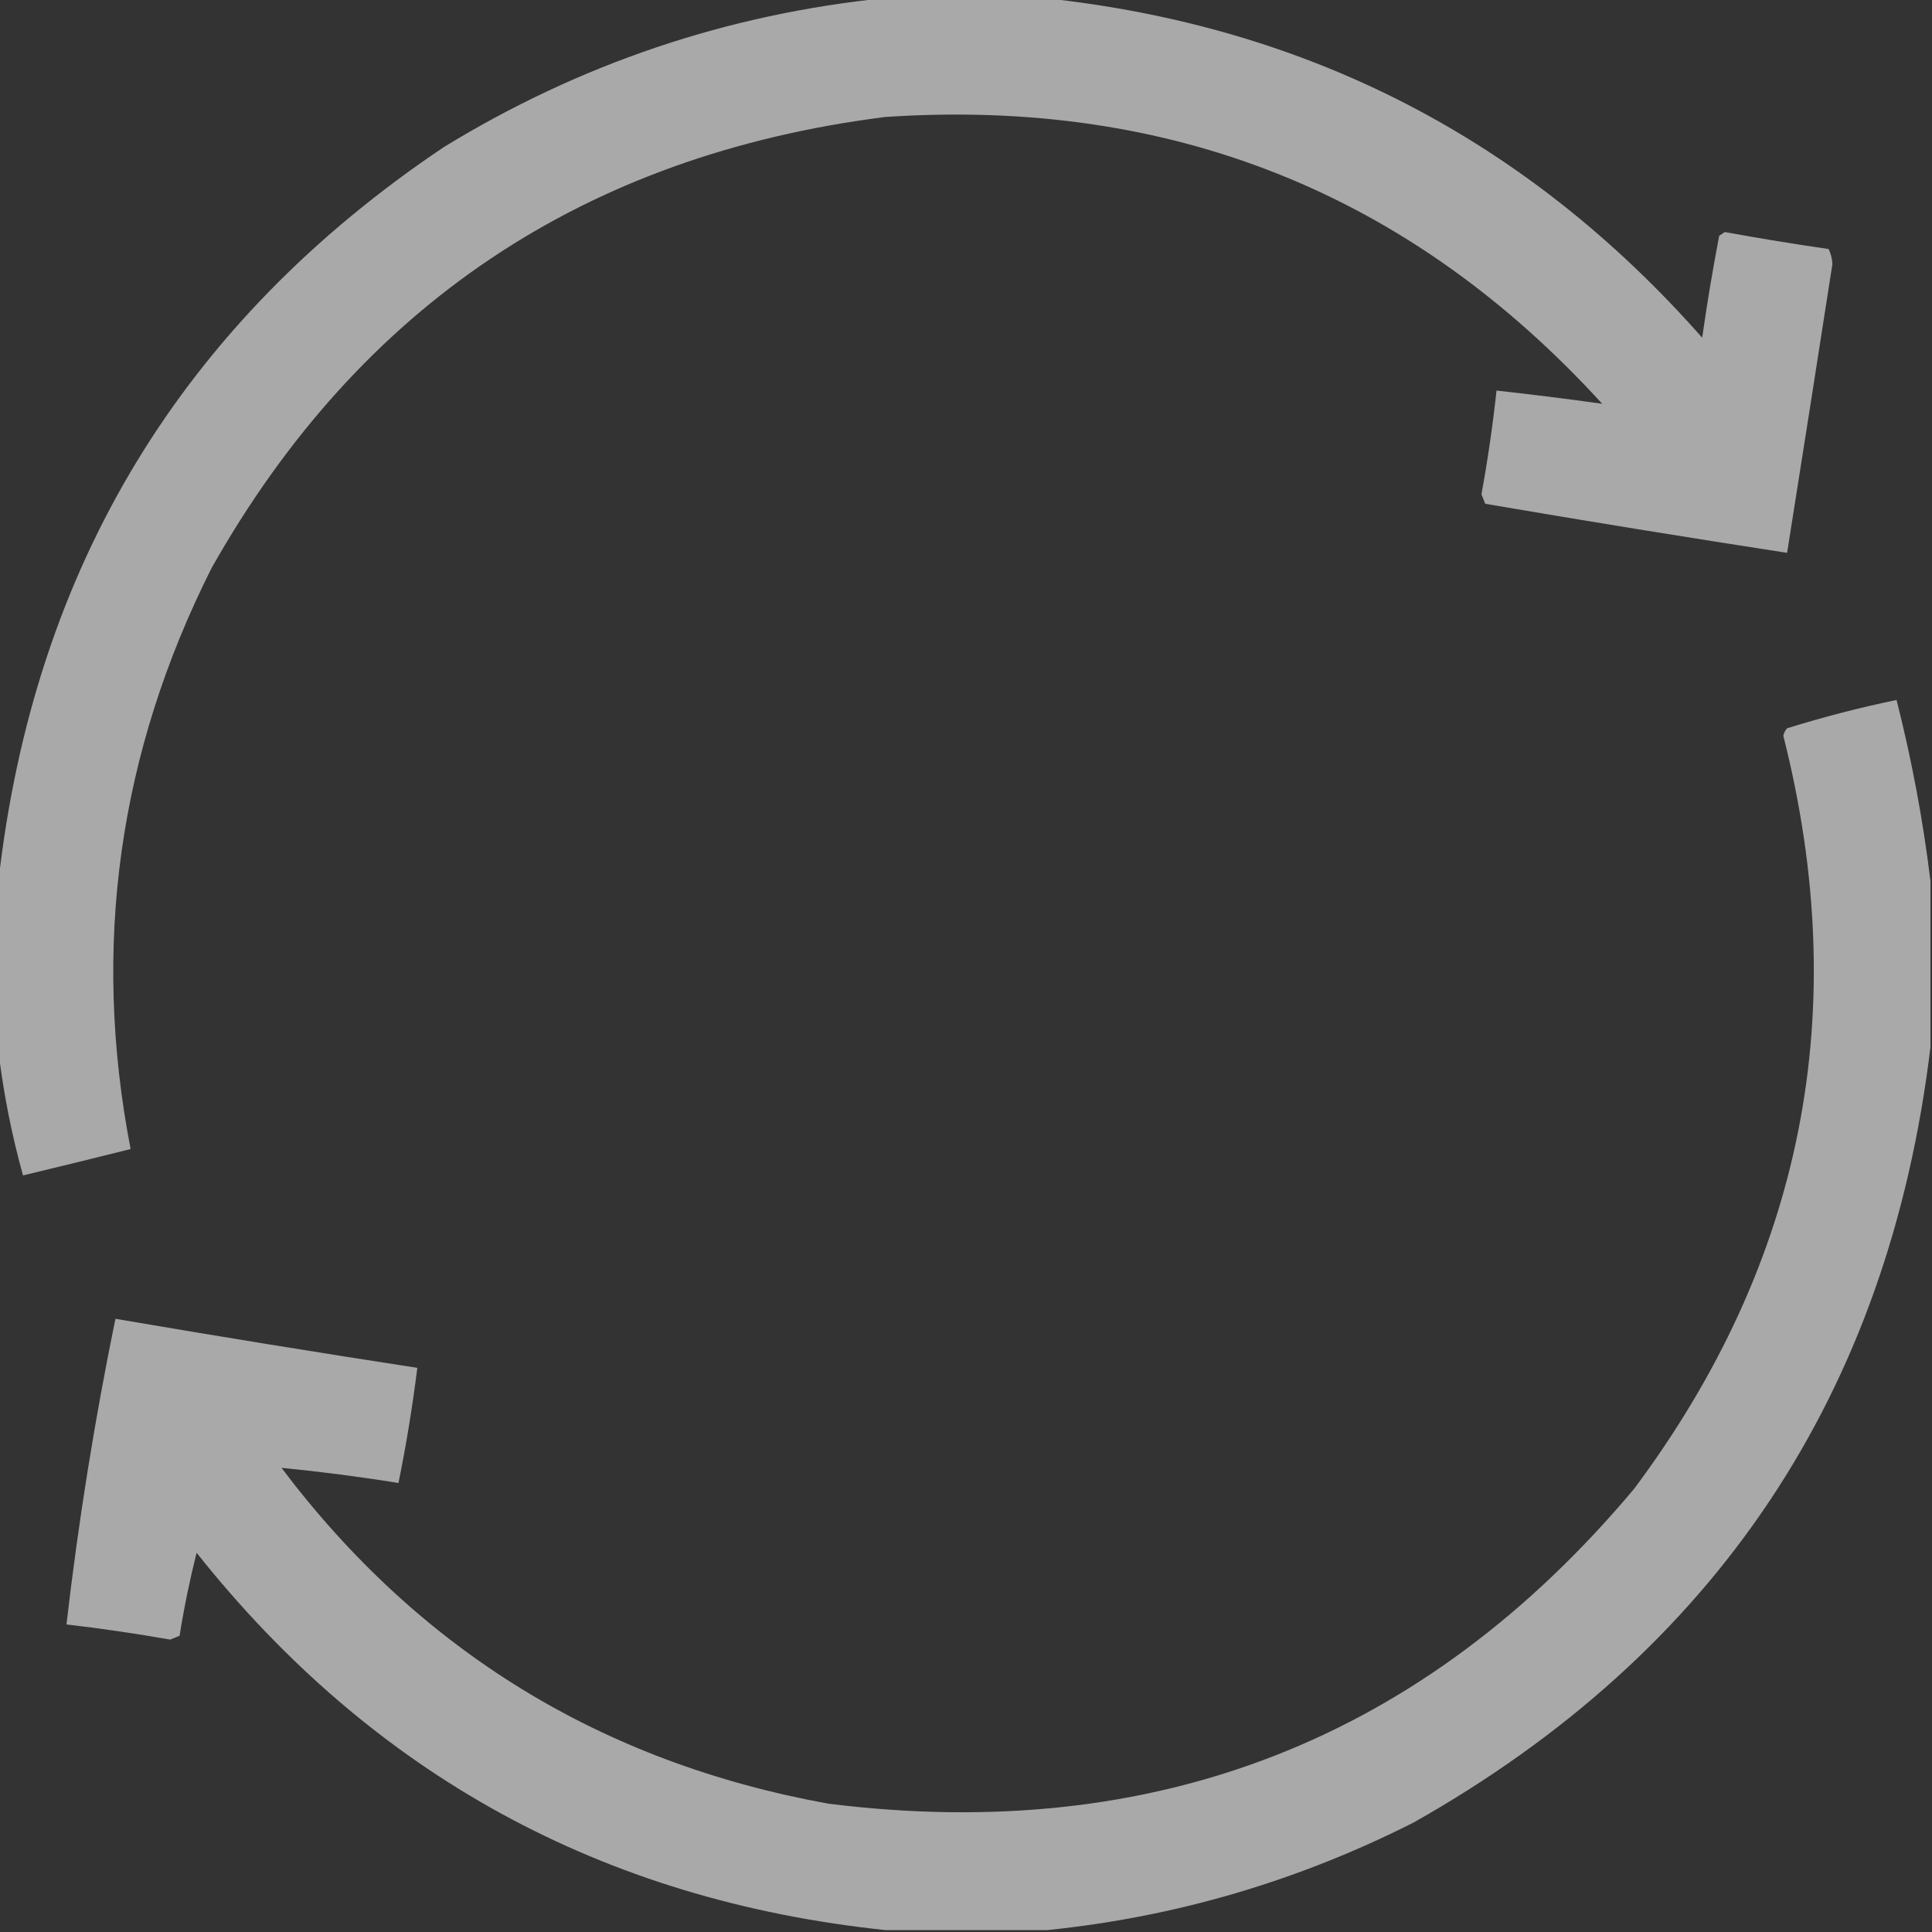
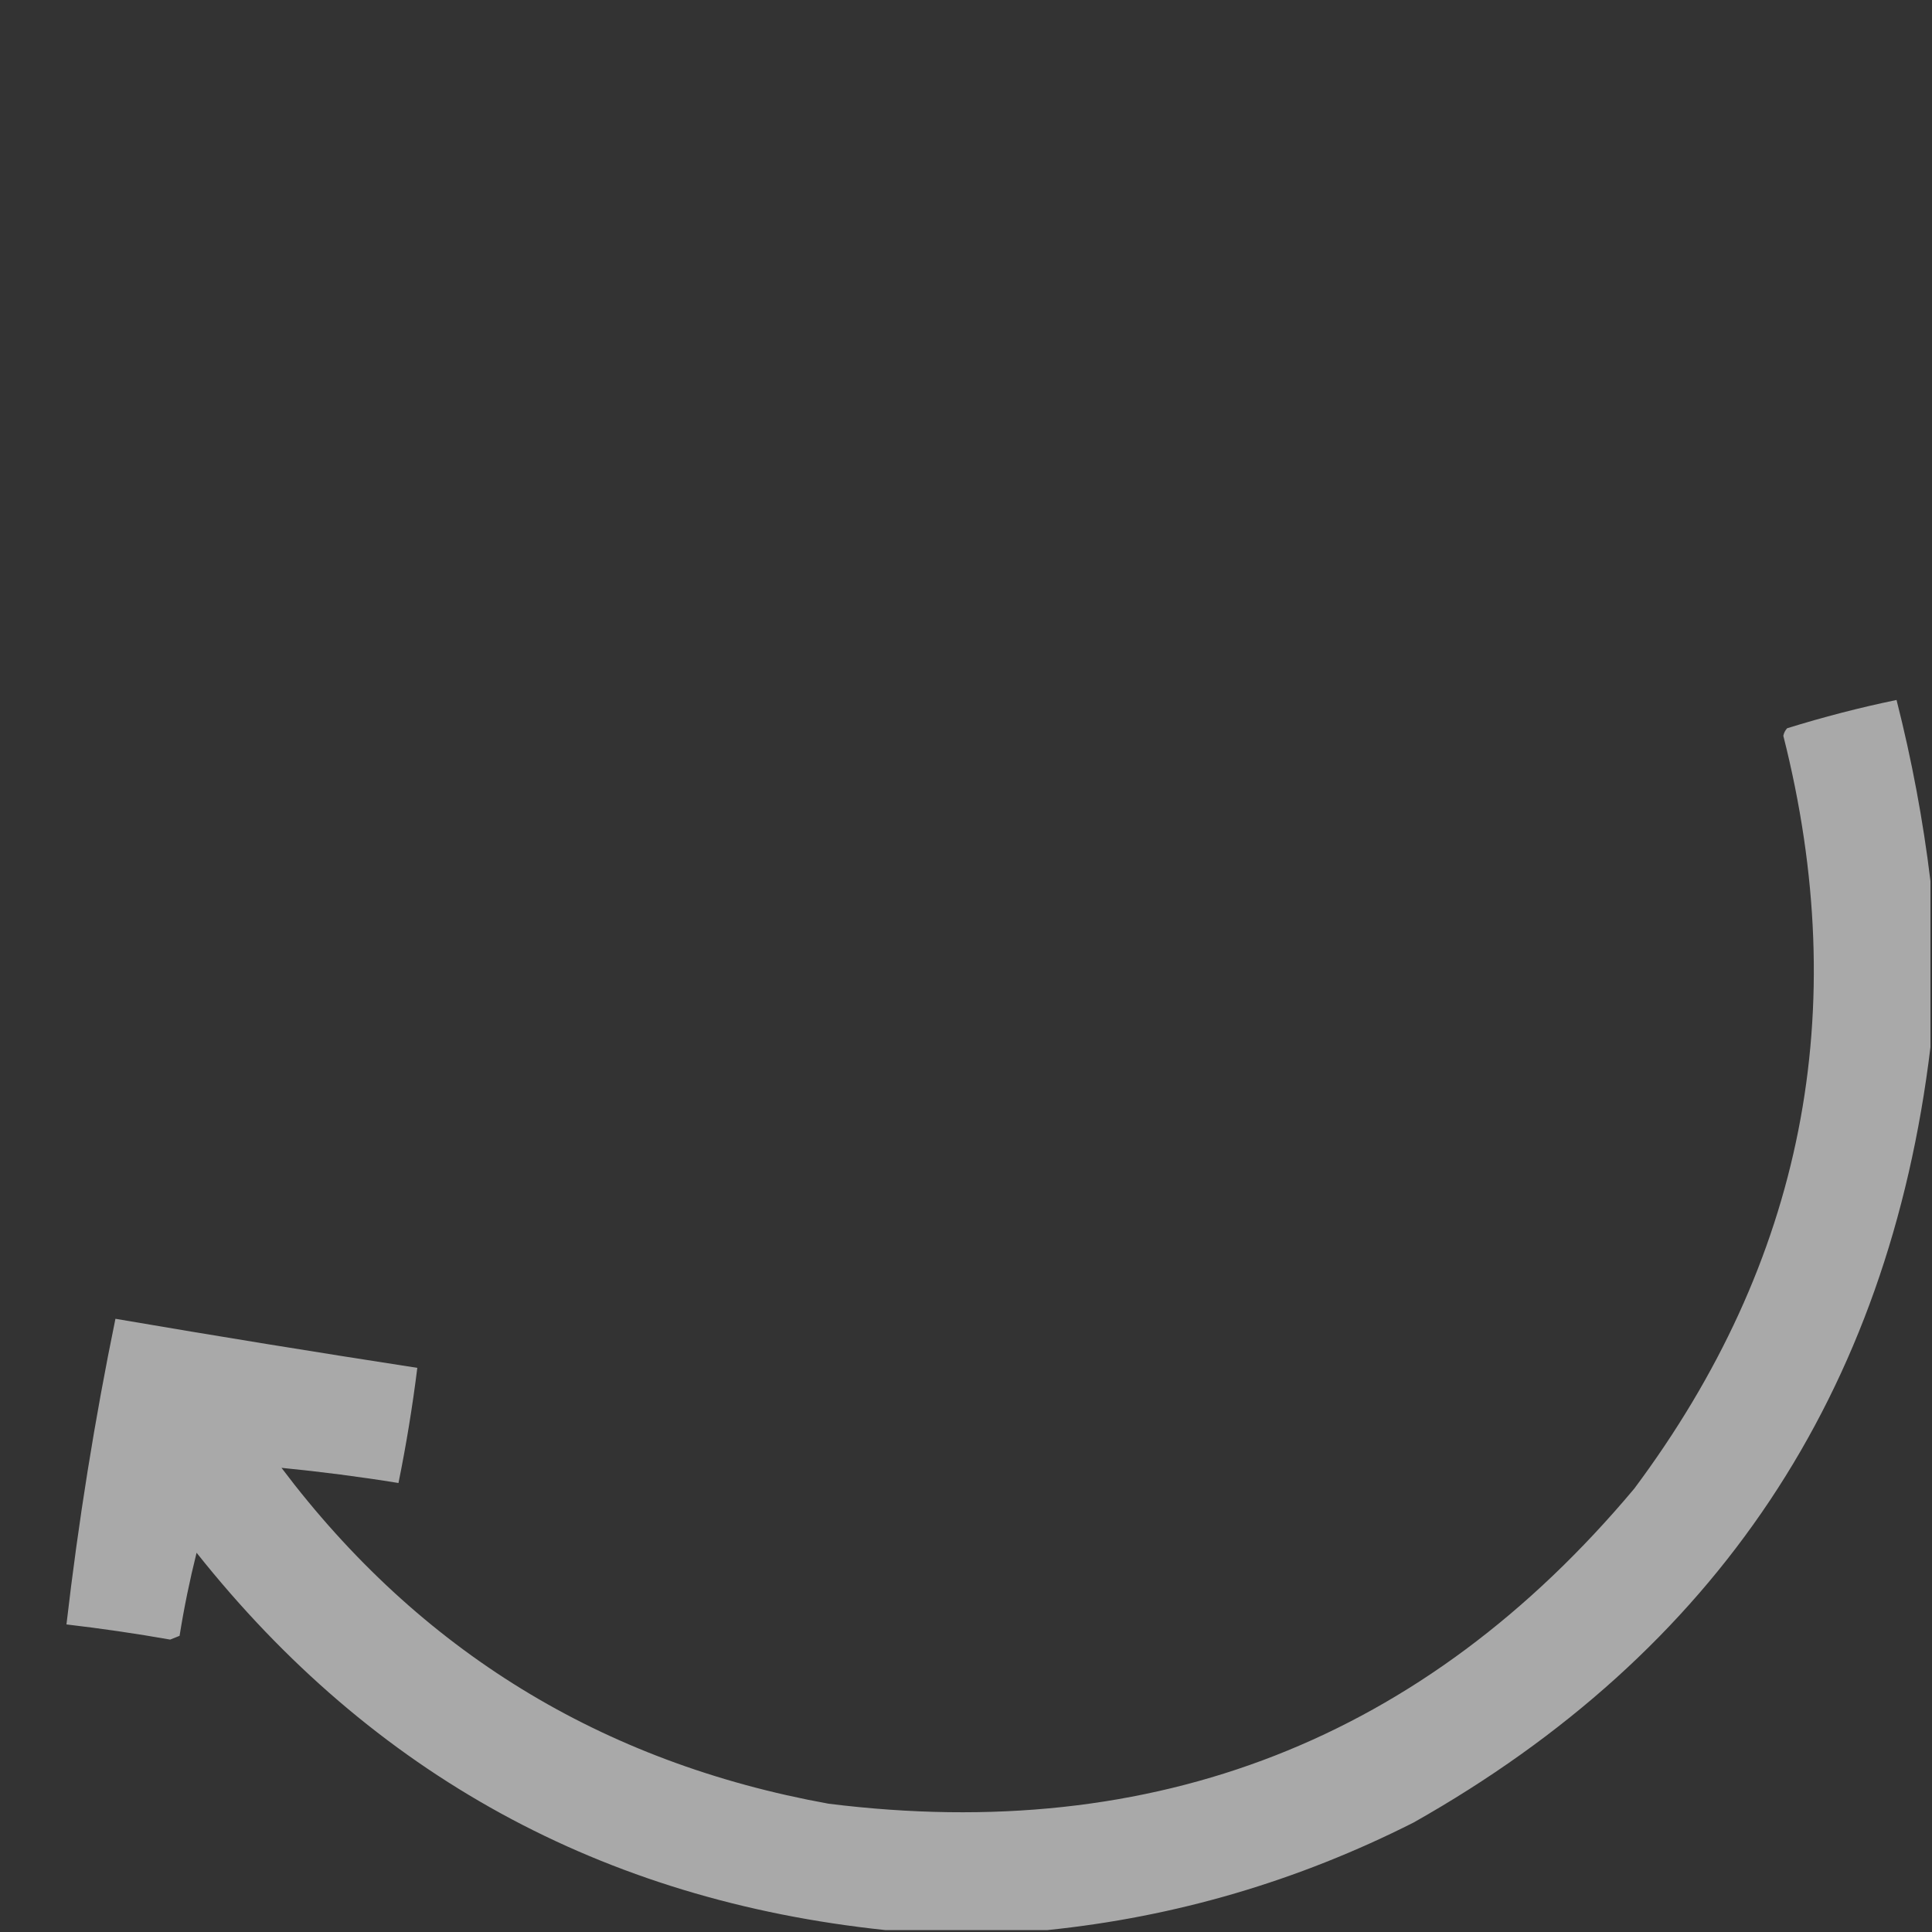
<svg xmlns="http://www.w3.org/2000/svg" width="20" height="20" viewBox="0 0 20 20" fill="none">
  <rect x="0" y="0" width="20" height="20" fill="#333333" stroke="none" />
  <g opacity="0.962">
-     <path fill-rule="evenodd" clip-rule="evenodd" d="M9.164 -0.02C9.711 -0.02 10.258 -0.02 10.805 -0.02C13.537 0.269 15.809 1.441 17.621 3.496C17.671 3.142 17.73 2.791 17.797 2.441C17.816 2.428 17.836 2.415 17.855 2.402C18.212 2.467 18.57 2.526 18.93 2.578C18.953 2.626 18.966 2.678 18.969 2.734C18.814 3.731 18.658 4.727 18.5 5.723C17.457 5.562 16.415 5.393 15.375 5.215C15.362 5.182 15.349 5.15 15.336 5.117C15.401 4.761 15.453 4.403 15.492 4.043C15.86 4.084 16.225 4.129 16.586 4.18C14.598 2.002 12.124 1.012 9.164 1.211C6.051 1.605 3.726 3.161 2.191 5.879C1.227 7.793 0.947 9.798 1.352 11.895C0.98 11.988 0.609 12.079 0.238 12.168C0.12 11.742 0.035 11.313 -0.016 10.879C-0.016 10.293 -0.016 9.707 -0.016 9.121C0.351 5.872 1.888 3.339 4.594 1.523C6.002 0.661 7.526 0.147 9.164 -0.02Z" fill="white" fill-opacity="0.6" />
    <path fill-rule="evenodd" clip-rule="evenodd" d="M19.984 9.121C19.984 9.694 19.984 10.267 19.984 10.84C19.551 14.422 17.767 17.098 14.633 18.867C13.434 19.473 12.171 19.844 10.844 19.98C10.284 19.98 9.724 19.98 9.164 19.98C6.236 19.672 3.859 18.37 2.035 16.074C1.964 16.358 1.905 16.644 1.859 16.934C1.827 16.947 1.794 16.96 1.762 16.973C1.405 16.91 1.047 16.858 0.688 16.816C0.811 15.753 0.98 14.698 1.195 13.652C2.235 13.83 3.277 13.999 4.32 14.16C4.27 14.561 4.205 14.958 4.125 15.352C3.724 15.287 3.321 15.235 2.914 15.195C4.341 17.088 6.229 18.247 8.578 18.672C11.961 19.094 14.741 18.007 16.918 15.41C18.668 13.064 19.182 10.466 18.461 7.617C18.467 7.587 18.48 7.561 18.5 7.539C18.874 7.423 19.251 7.325 19.633 7.246C19.791 7.868 19.908 8.493 19.984 9.121Z" fill="white" fill-opacity="0.6" />
  </g>
</svg>